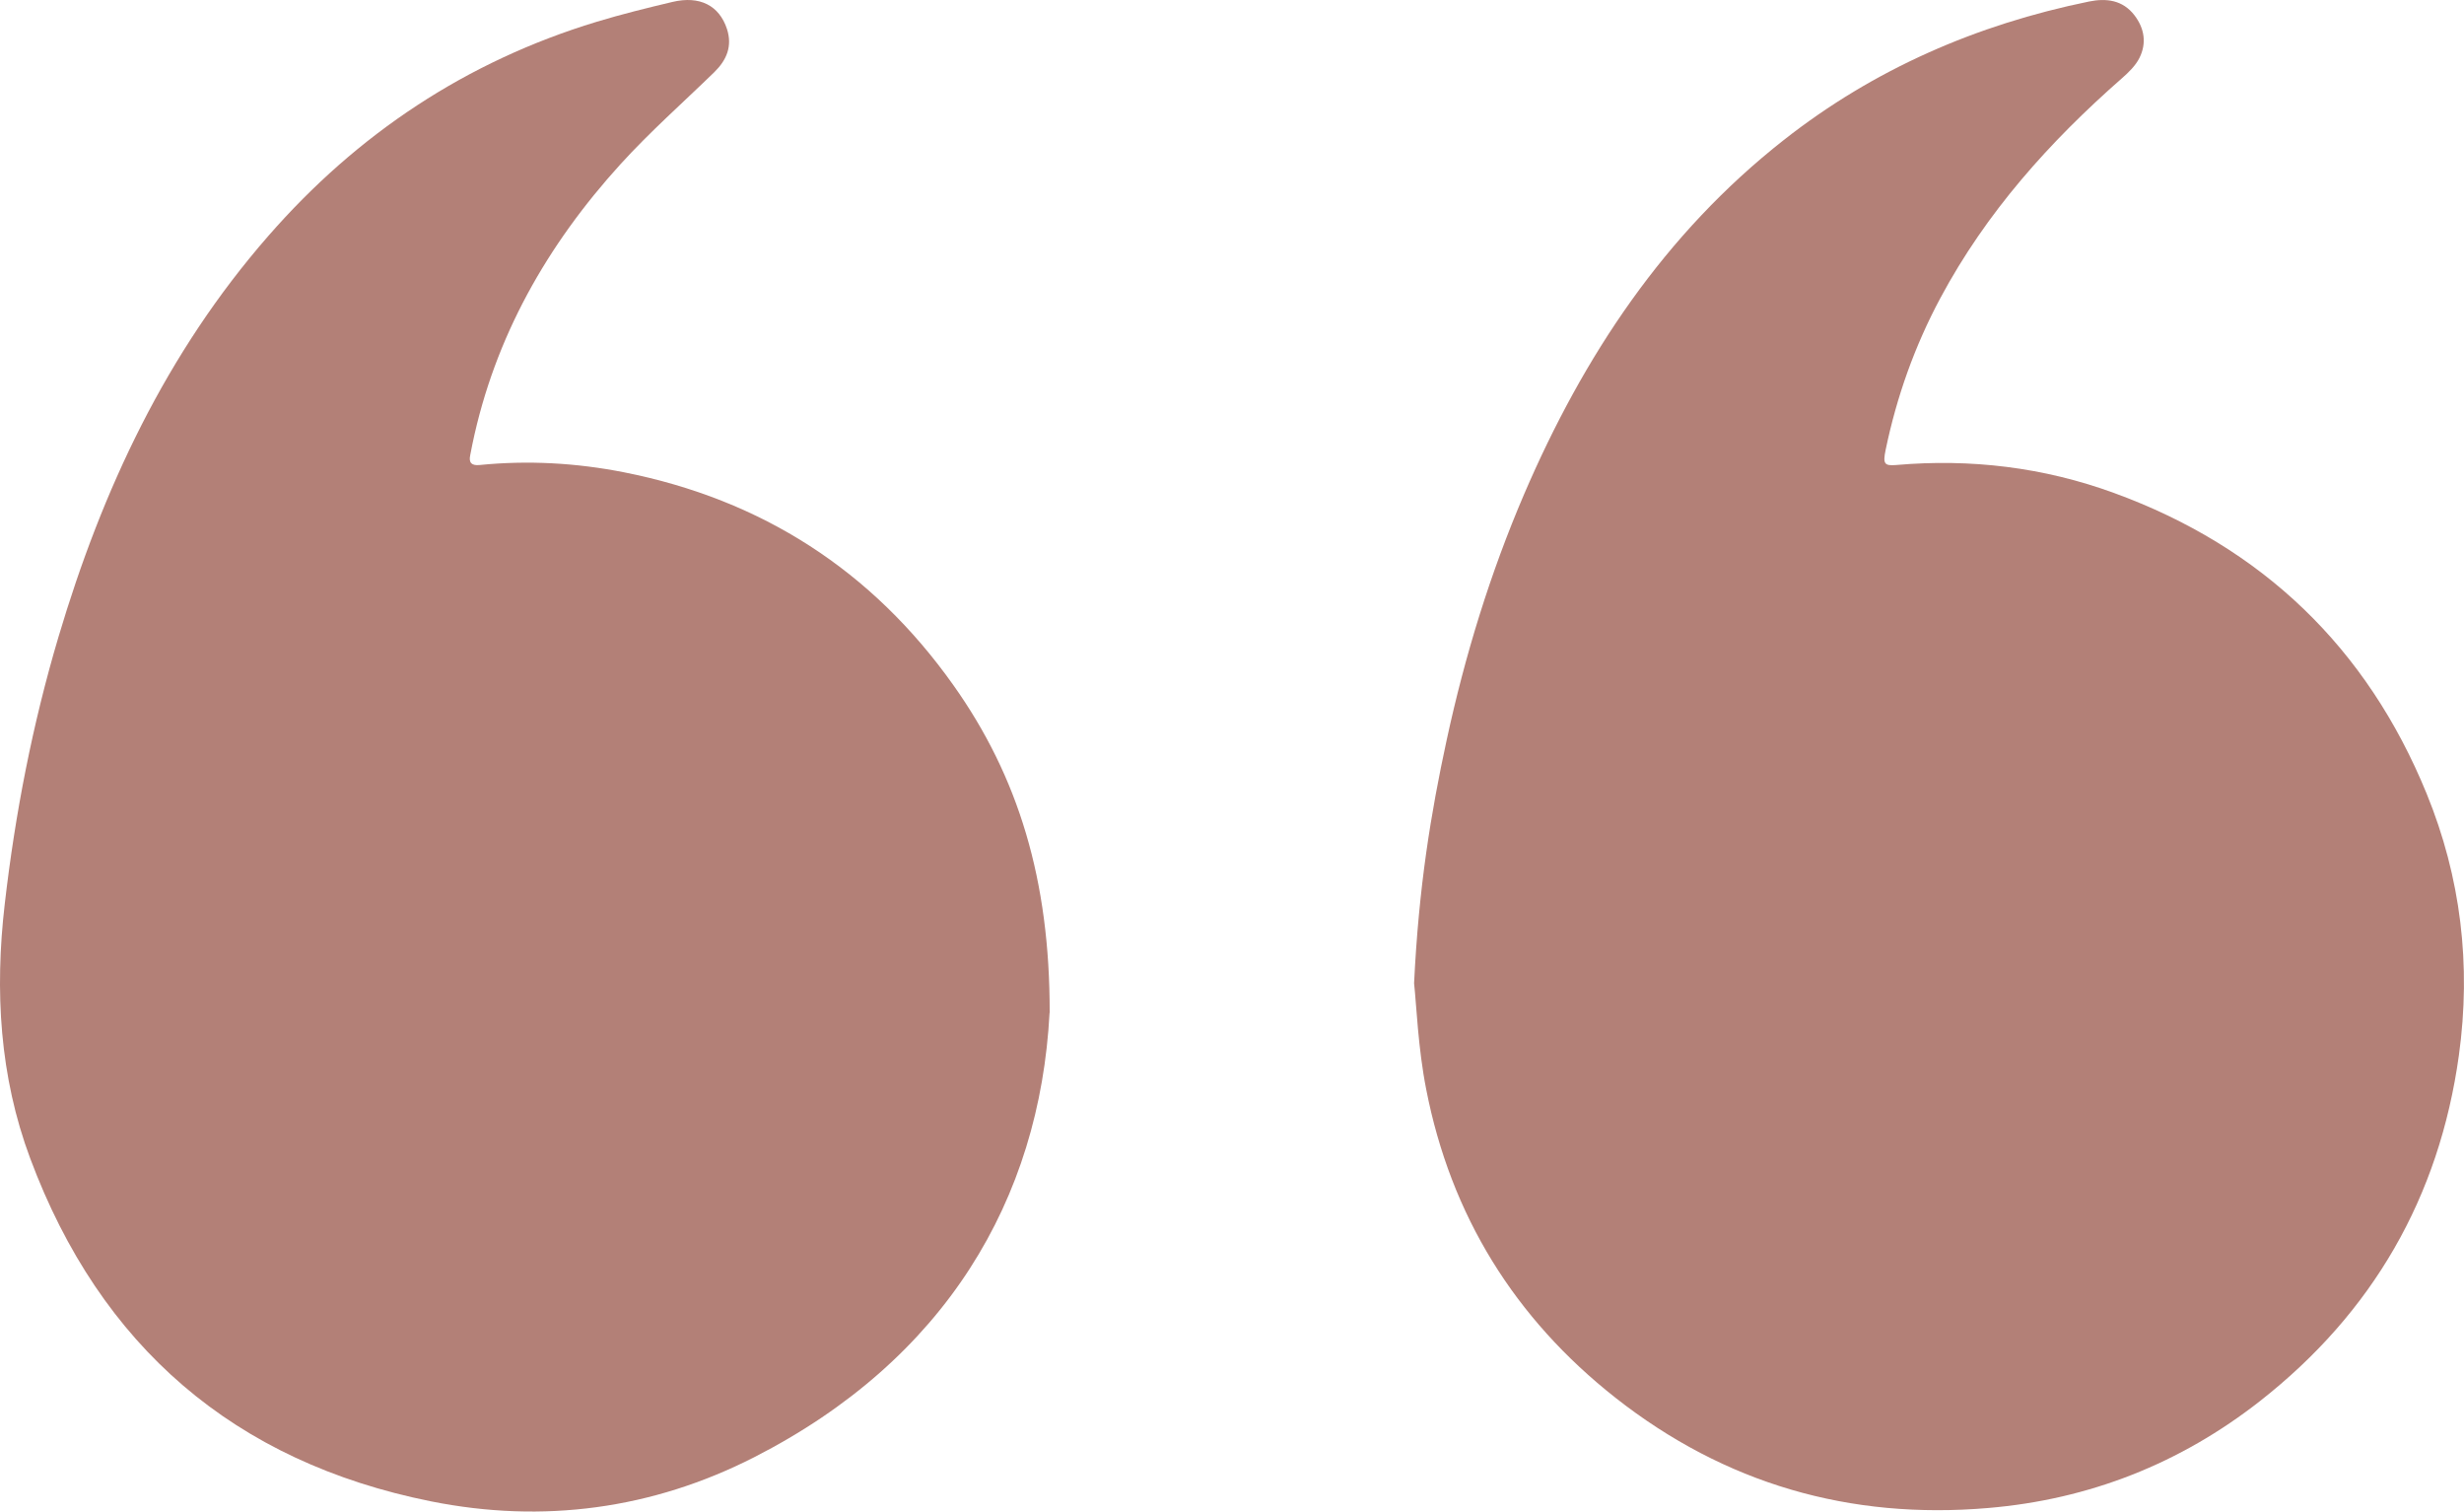
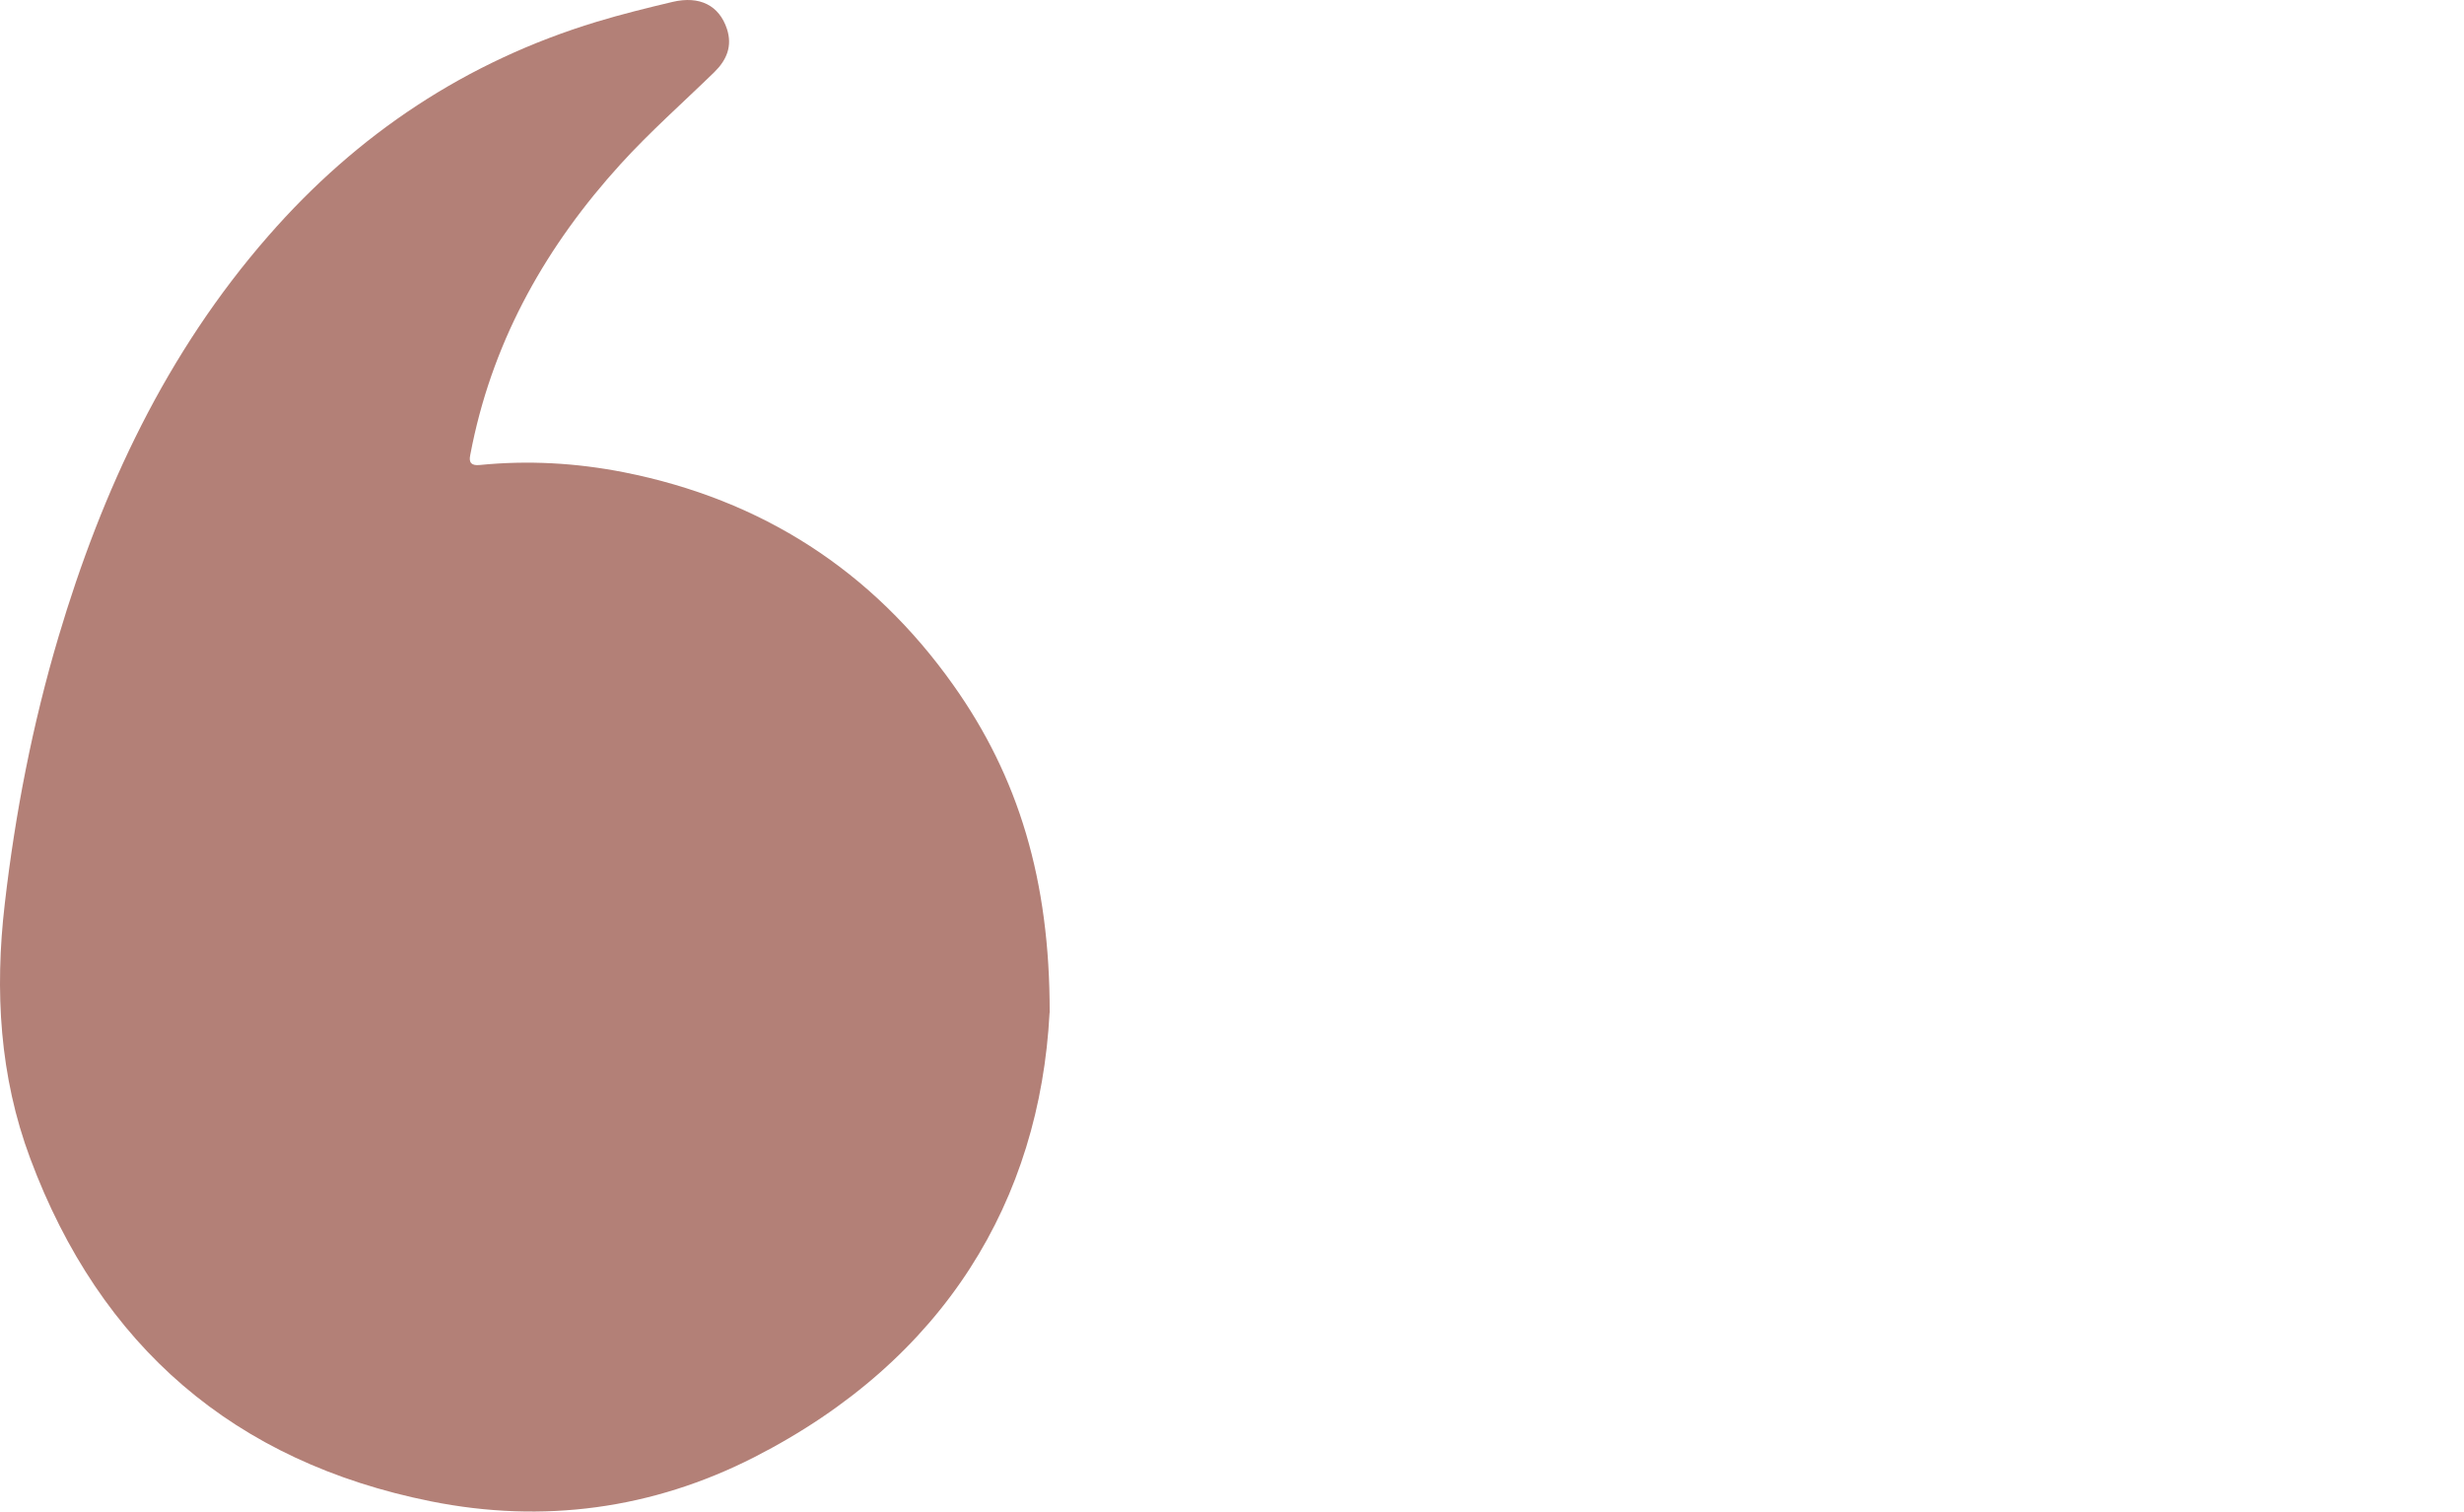
<svg xmlns="http://www.w3.org/2000/svg" id="Capa_2" data-name="Capa 2" viewBox="0 0 207.72 127.42">
  <defs>
    <style>
      .cls-1 {
        fill: #b38077;
        stroke-width: 0px;
      }
    </style>
  </defs>
  <g id="Capa_1-2" data-name="Capa 1">
    <g>
      <path class="cls-1" d="m88.48,85.38c-.83,15.74-8.78,29.23-24.9,37.46-8.59,4.38-17.8,5.61-27.24,3.72-16.58-3.32-27.88-13.06-33.79-28.9C-.04,90.73-.45,83.52.4,76.21c.88-7.63,2.34-15.15,4.53-22.52,3.69-12.42,9.09-23.96,17.69-33.8C30.13,11.28,39.32,5.17,50.29,1.84c2.11-.64,4.26-1.17,6.41-1.68,2.3-.54,3.93.31,4.58,2.27.48,1.46-.02,2.63-1.06,3.65-2.65,2.58-5.43,5.03-7.91,7.76-6.17,6.79-10.6,14.55-12.49,23.62-.06.3-.12.61-.18.91-.14.65.13.89.78.83,4.09-.41,8.15-.18,12.17.61,11.63,2.3,20.93,8.29,27.77,17.93,5.5,7.74,8.15,16.46,8.13,27.62Z" />
-       <path class="cls-1" d="m119.21,82.89c.39-8.1,1.41-14.33,2.75-20.52,1.54-7.11,3.66-14.03,6.53-20.72,5-11.63,11.82-21.94,21.89-29.85,7.62-5.99,16.26-9.73,25.72-11.67,1.47-.3,2.85-.13,3.84,1.16.85,1.11,1.04,2.37.41,3.61-.33.65-.91,1.21-1.47,1.7-6.1,5.35-11.44,11.31-15.3,18.52-2.17,4.05-3.69,8.33-4.62,12.82-.24,1.16-.1,1.34.88,1.26,6.29-.55,12.44.19,18.36,2.35,12.51,4.56,21.34,13.05,26.37,25.35,2.89,7.07,3.77,14.46,2.72,22.06-1.66,11.98-7.28,21.7-16.76,29.14-6.72,5.27-14.4,8.3-22.92,9.02-11.67,1-22.2-2.04-31.42-9.29-8.5-6.69-13.89-15.39-15.96-26.01-.69-3.5-.82-7.12-1.02-8.94Z" />
    </g>
  </g>
</svg>